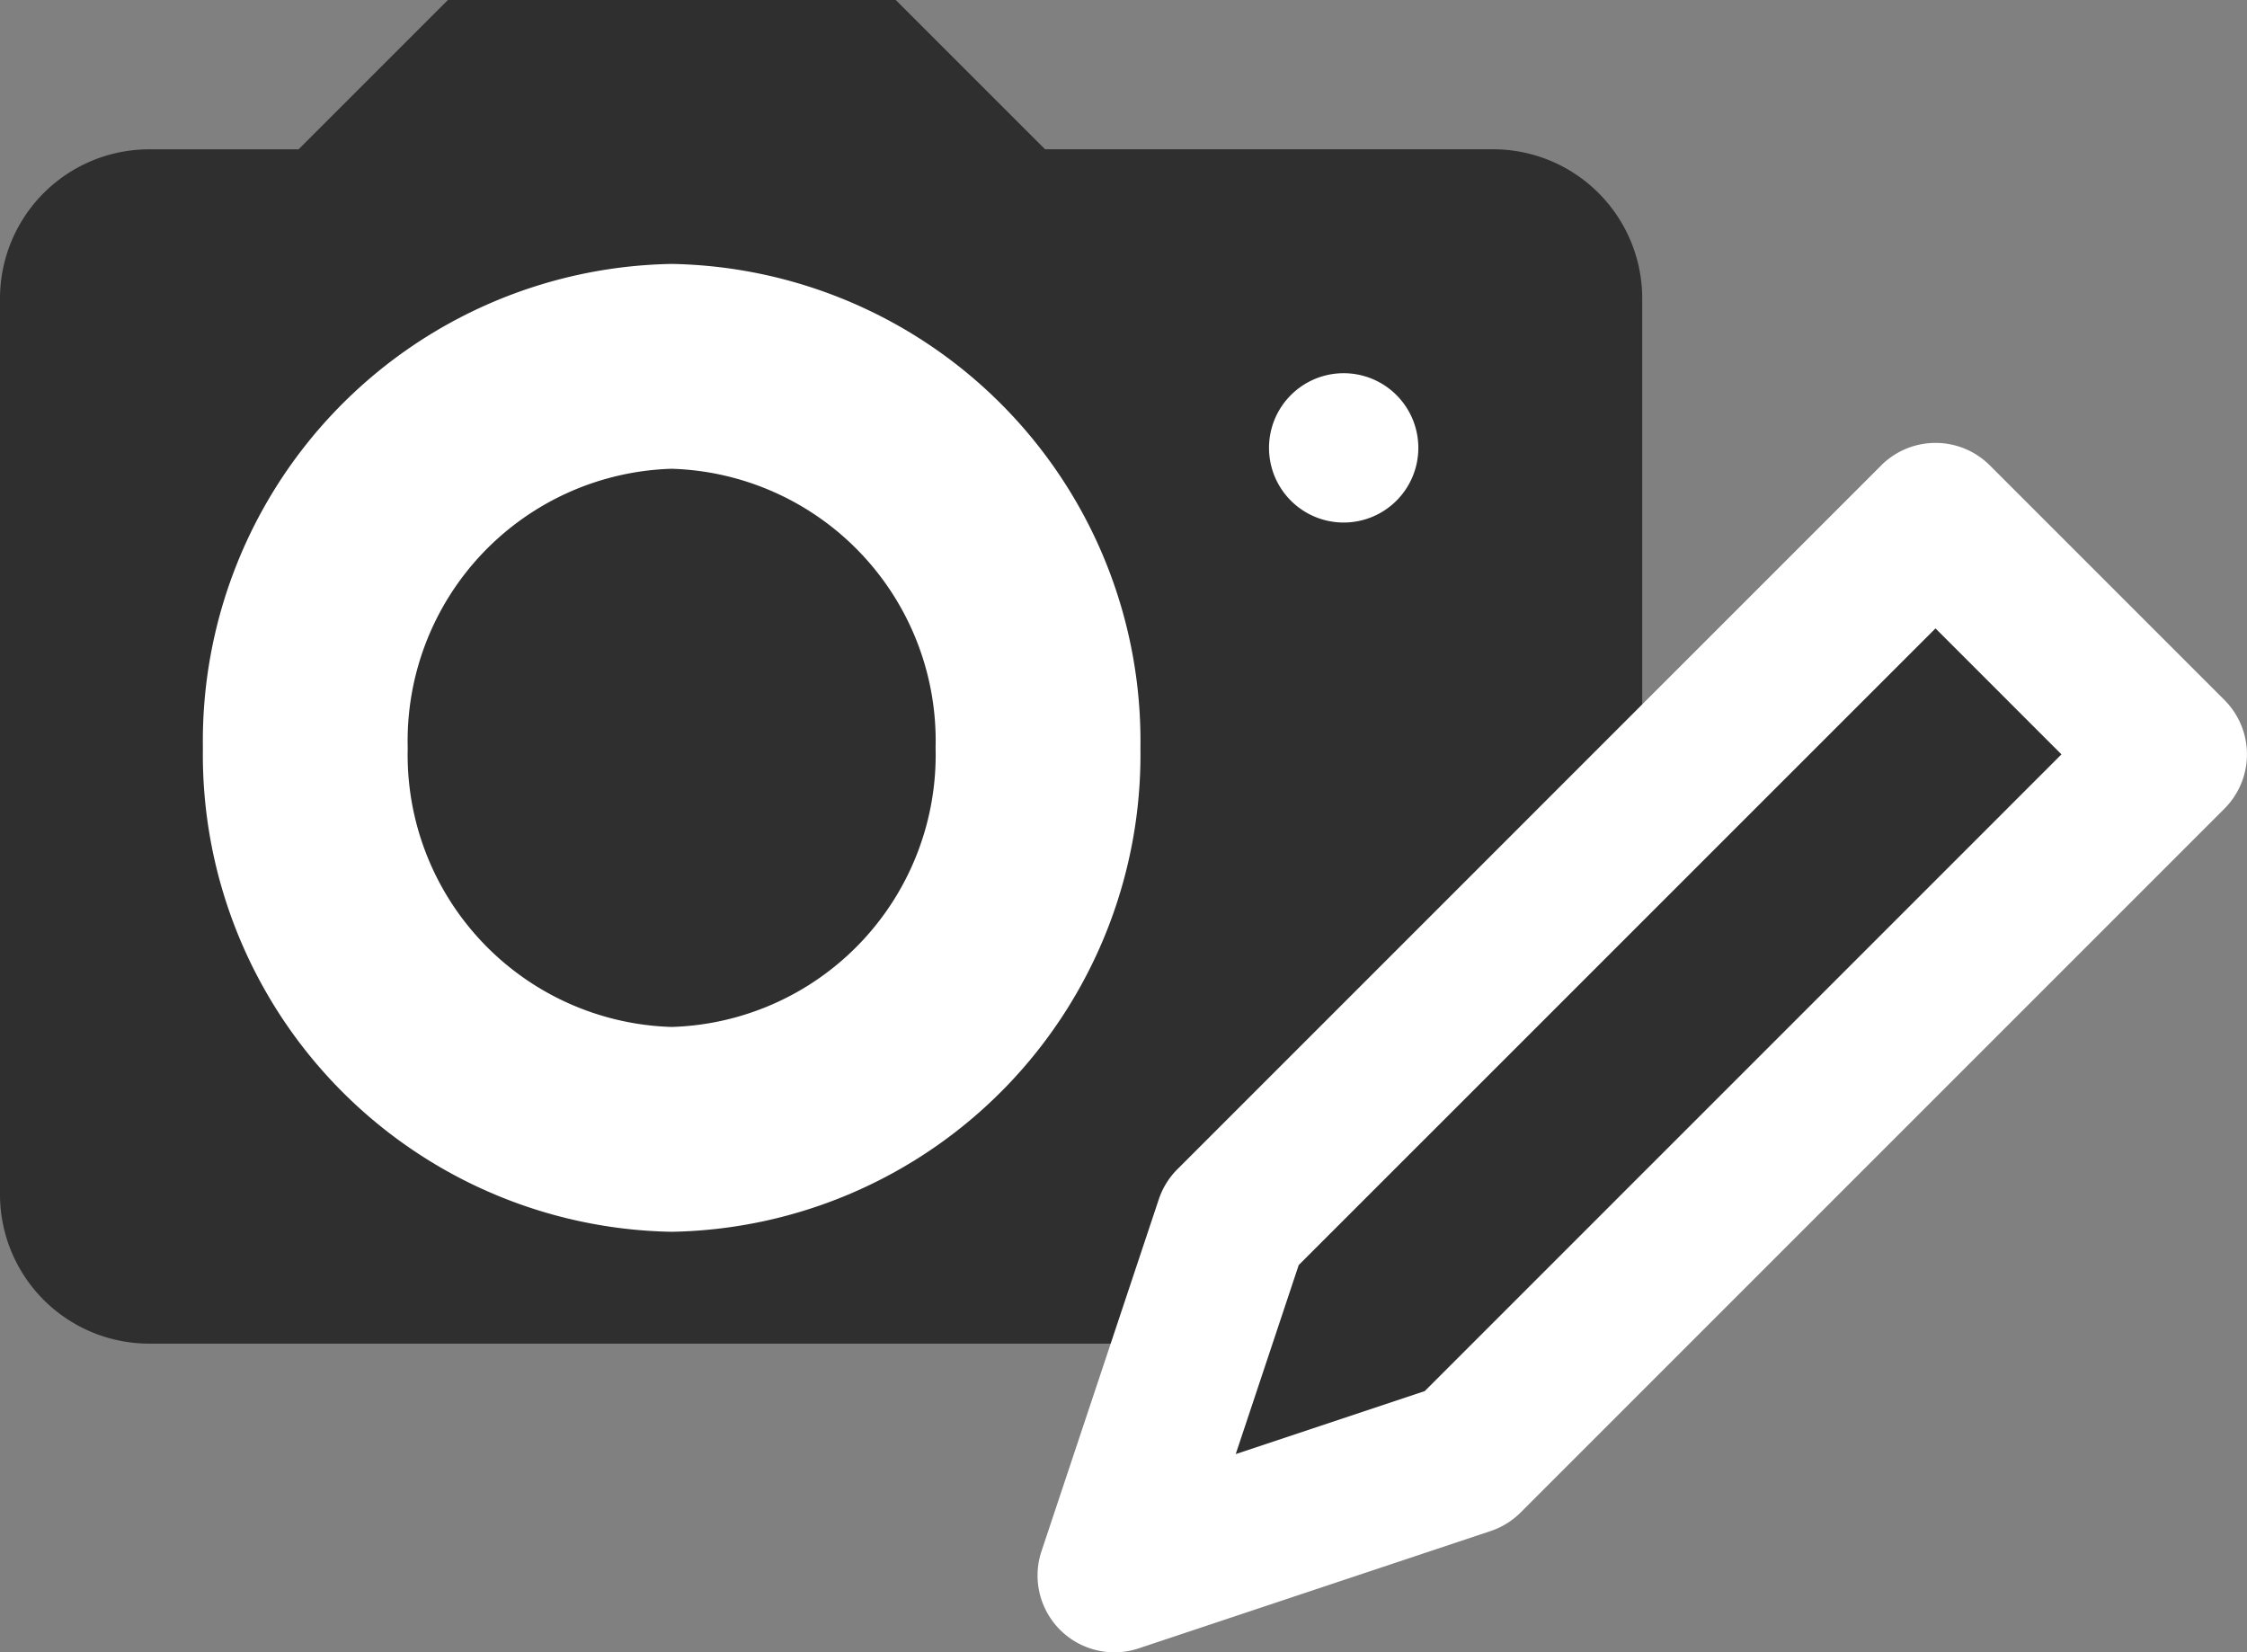
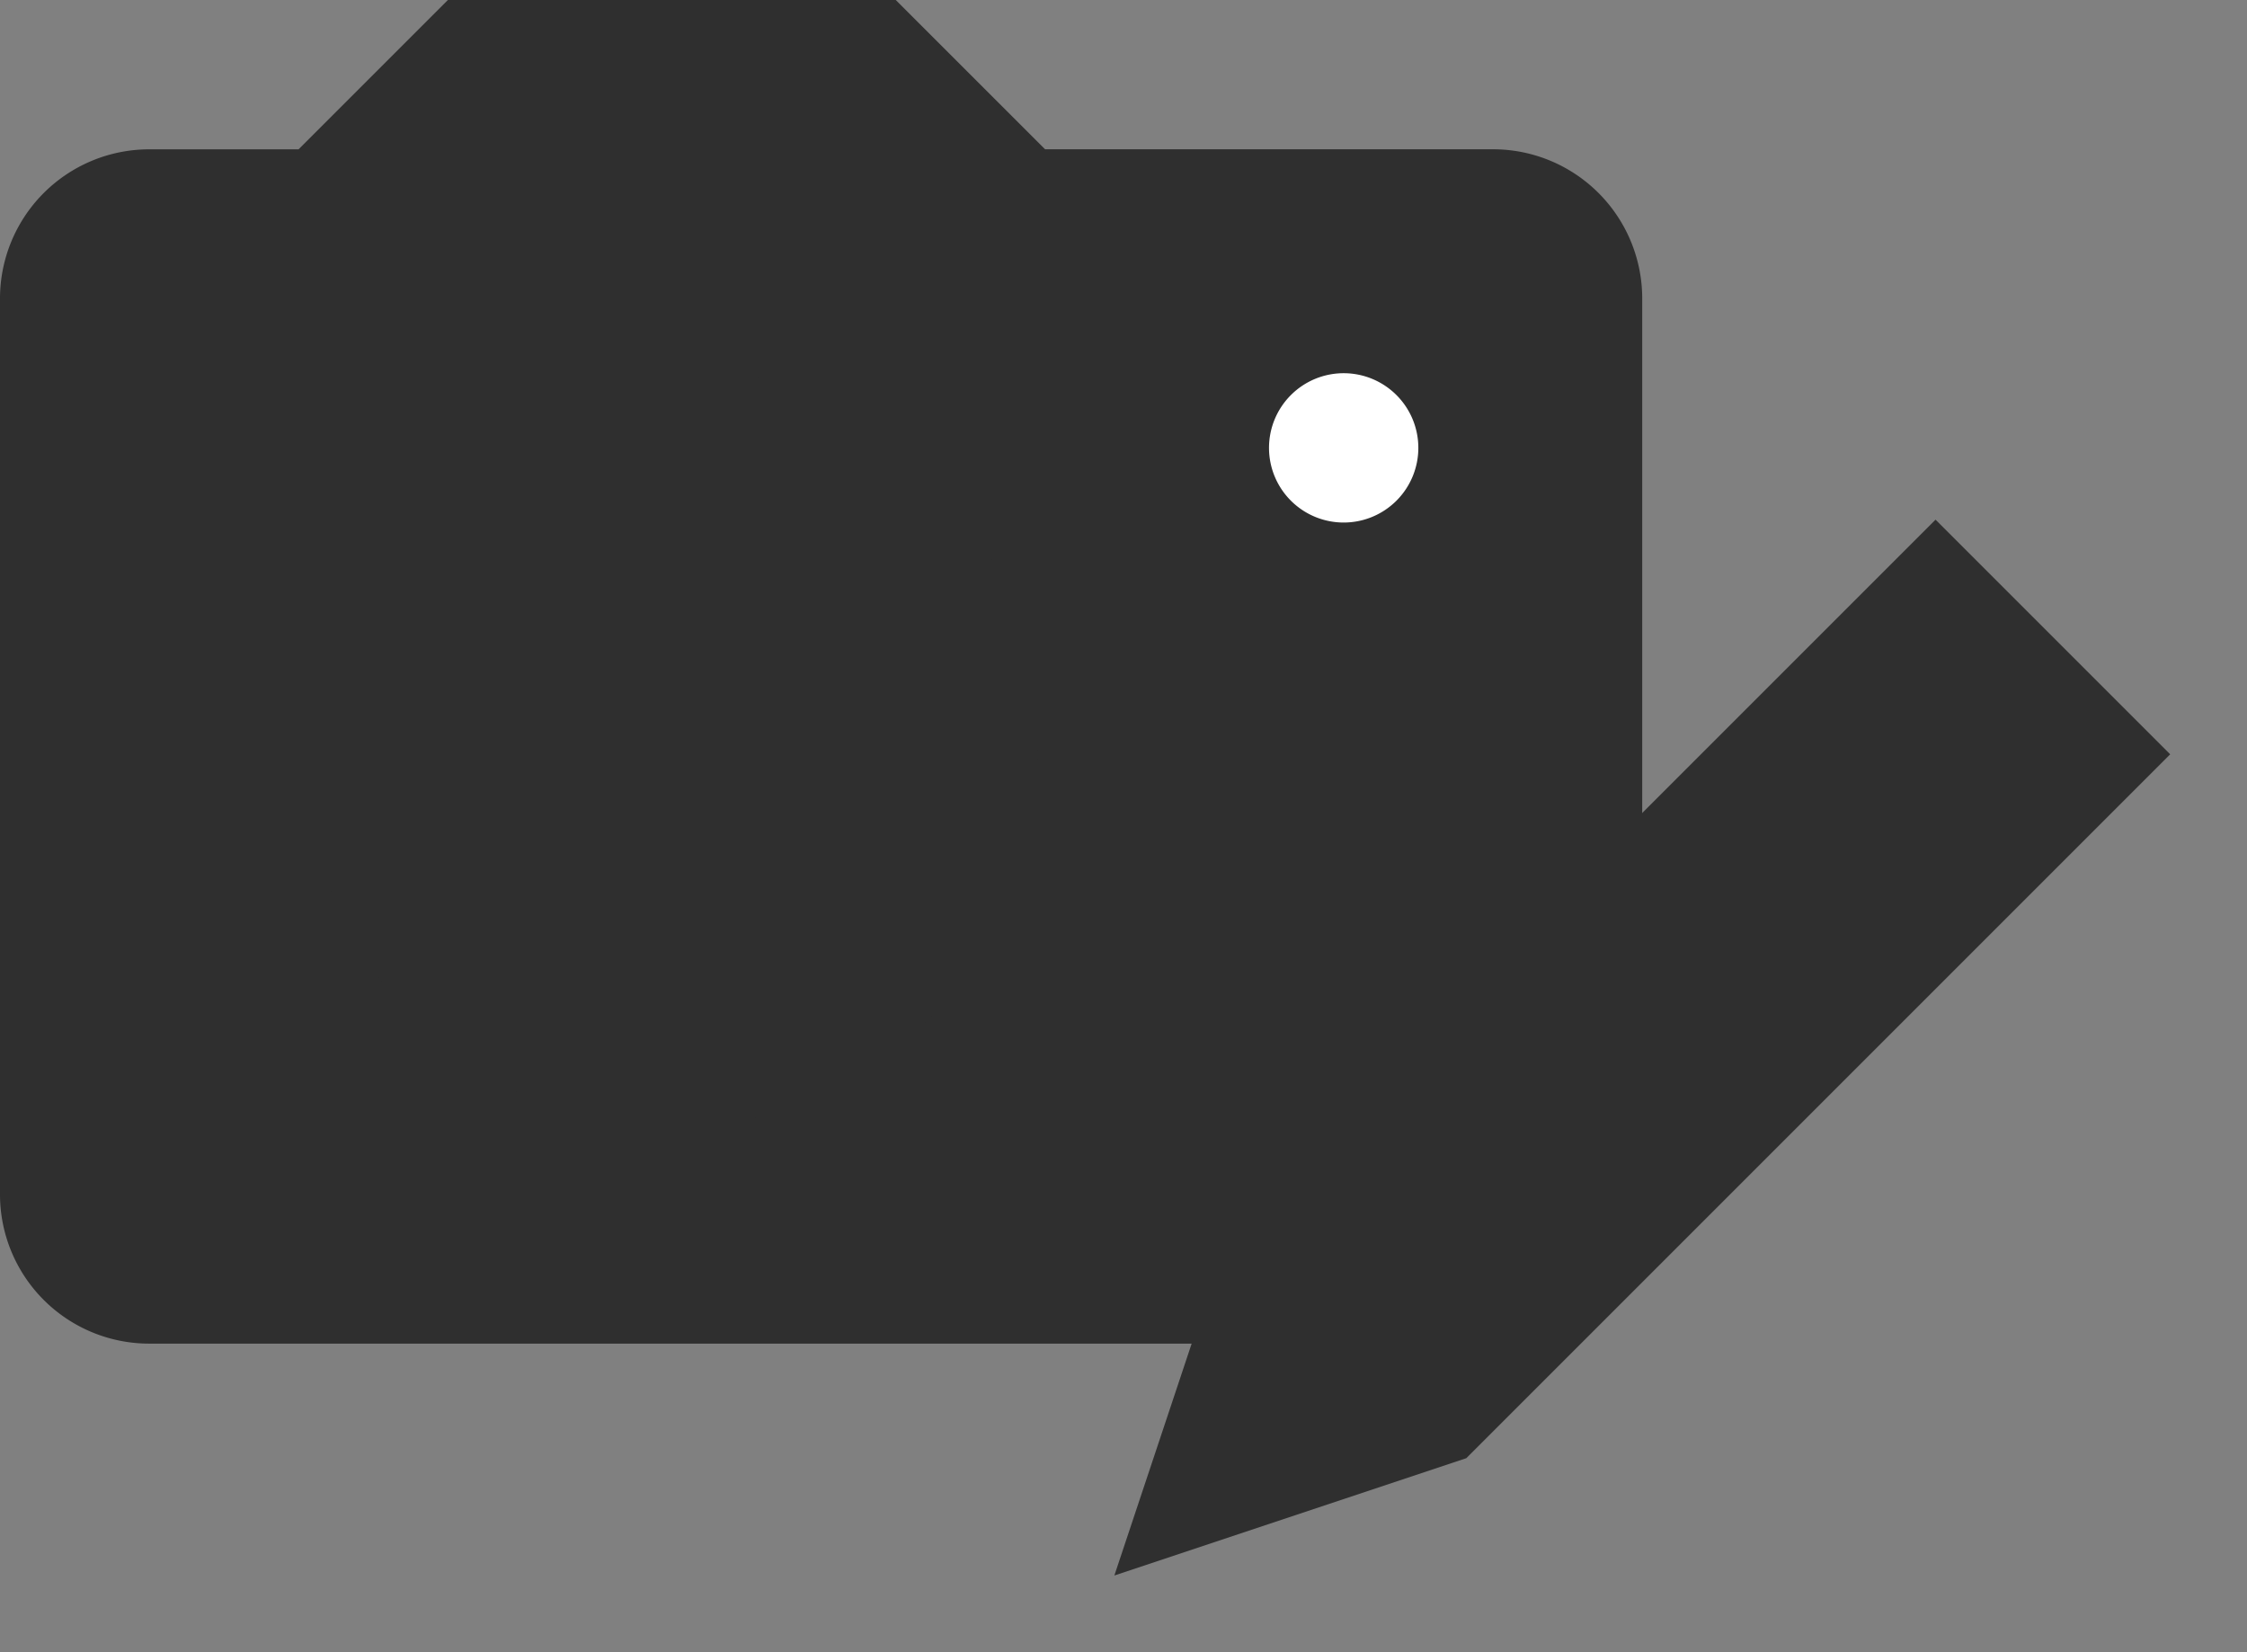
<svg xmlns="http://www.w3.org/2000/svg" width="43.879" height="32.266" viewBox="0 0 43.879 32.266">
  <rect x="0" y="0" width="43.879" height="32.266" fill="#808080" stroke="none" />
  <g id="グループ_325" data-name="グループ 325" transform="translate(412 120)" style="isolation: isolate">
    <g id="グループ_321" data-name="グループ 321" transform="translate(-412 -120)">
      <g id="グループ_269" data-name="グループ 269">
        <path id="パス_471" data-name="パス 471" d="M29.408,11.915h8.746a2.914,2.914,0,0,1,2.915,2.915V32.323a2.914,2.914,0,0,1-2.915,2.915H11.915A2.914,2.914,0,0,1,9,32.323V14.831a2.914,2.914,0,0,1,2.915-2.915h2.915L17.746,9h8.746Z" transform="translate(-9 -9)" fill="#2f2f2f" />
        <path id="パス_473" data-name="パス 473" d="M7.154,0a7.308,7.308,0,0,1,7.154,7.452A7.308,7.308,0,0,1,7.154,14.9,7.308,7.308,0,0,1,0,7.452,7.308,7.308,0,0,1,7.154,0Z" transform="translate(5.962 7.154)" fill="#2f2f2f" />
-         <path id="パス_473_-_アウトライン" data-name="パス 473 - アウトライン" d="M7.154-2a9.317,9.317,0,0,1,9.154,9.452A9.317,9.317,0,0,1,7.154,16.9,9.317,9.317,0,0,1-2,7.452,9.317,9.317,0,0,1,7.154-2Zm0,14.9a5.315,5.315,0,0,0,5.154-5.452A5.315,5.315,0,0,0,7.154,2,5.315,5.315,0,0,0,2,7.452,5.315,5.315,0,0,0,7.154,12.9Z" transform="translate(5.962 7.154)" fill="#fff" />
        <path id="パス_472" data-name="パス 472" d="M164.489,54.426a1.458,1.458,0,1,1-2.062,0,1.458,1.458,0,0,1,2.062,0" transform="translate(-137.219 -46.711)" fill="#fff" />
      </g>
      <g id="グループ_268" data-name="グループ 268" transform="translate(21.761 10.148)">
        <path id="パス_470" data-name="パス 470" d="M1473.873,1089.327l-6.873,2.291,2.291-6.873L1483.036,1071l4.582,4.582Z" transform="translate(-1467 -1071)" fill="#2f2f2f" />
-         <path id="パス_470_-_アウトライン" data-name="パス 470 - アウトライン" d="M1467,1093.118a1.5,1.5,0,0,1-1.423-1.974l2.291-6.873a1.5,1.5,0,0,1,.362-.586l13.745-13.745a1.5,1.5,0,0,1,2.121,0l4.582,4.582a1.5,1.5,0,0,1,0,2.121l-13.745,13.745a1.5,1.5,0,0,1-.586.362l-6.873,2.291A1.5,1.5,0,0,1,1467,1093.118Zm3.6-7.562-1.23,3.691,3.691-1.23,12.434-12.434-2.46-2.46Z" transform="translate(-1467 -1071)" fill="#fff" />
-         <line id="線_27" data-name="線 27" x2="4.456" y2="4.456" transform="translate(12.627 3.535)" fill="none" />
      </g>
    </g>
  </g>
</svg>